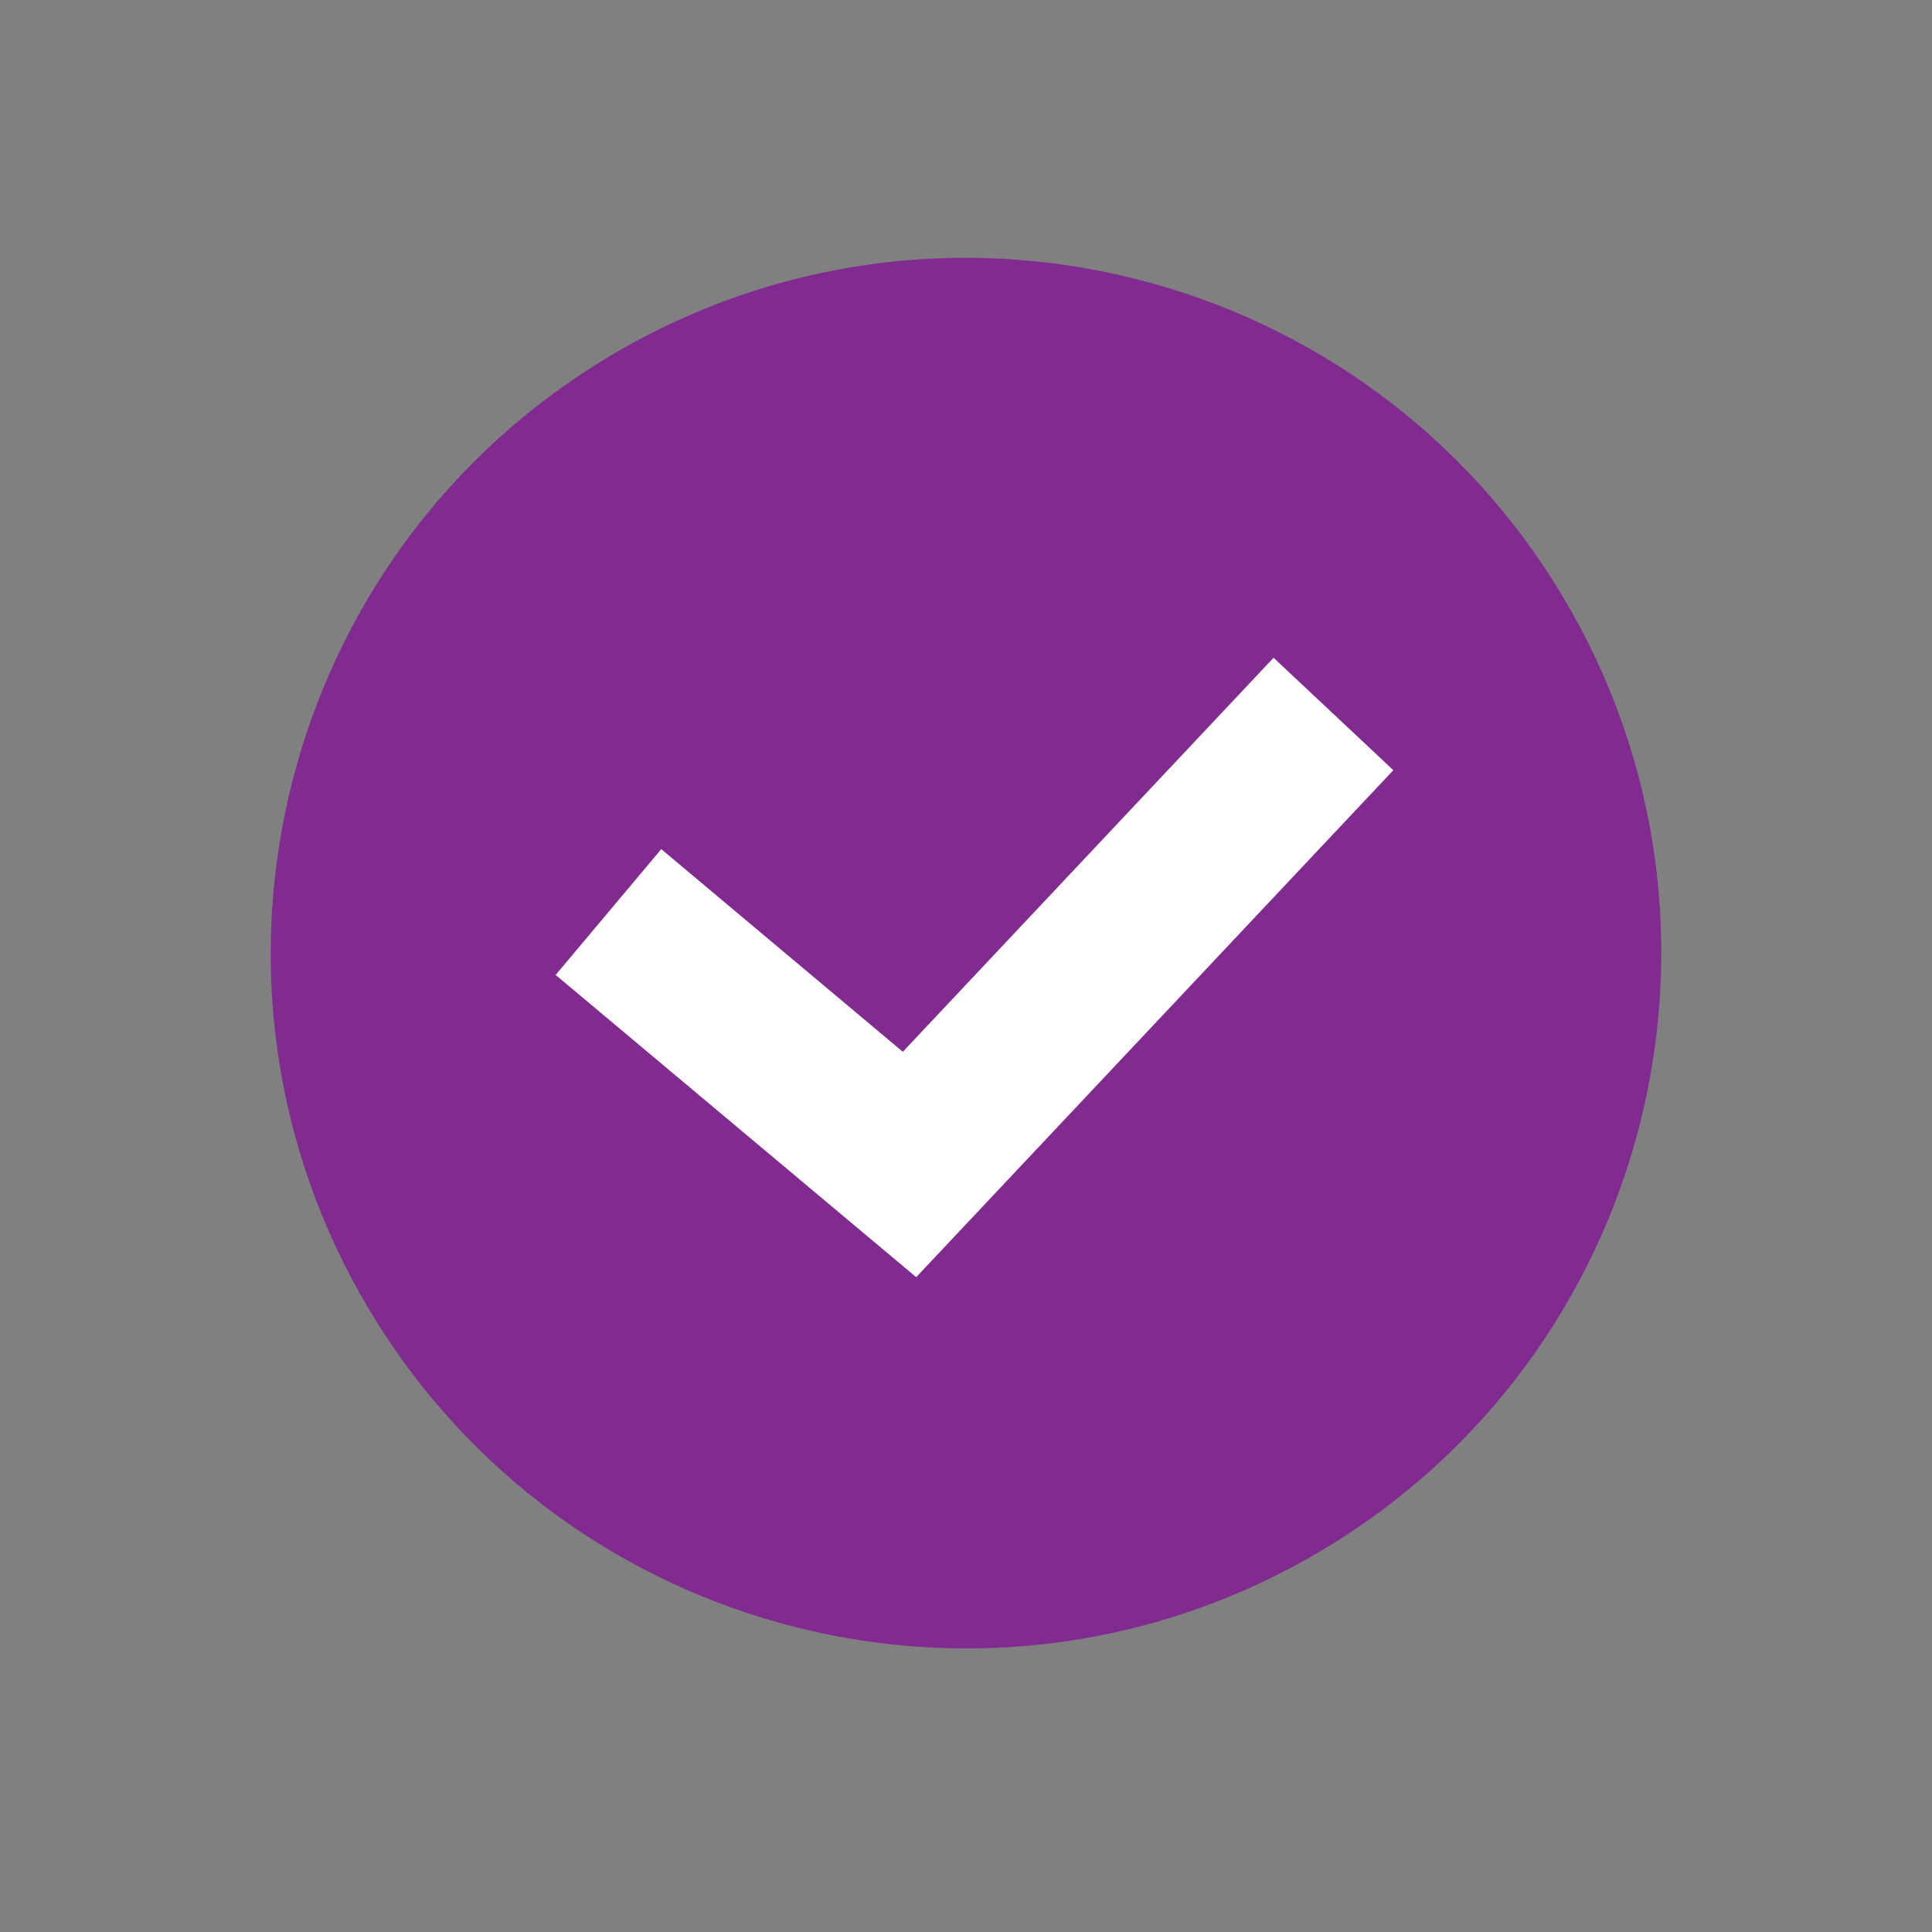
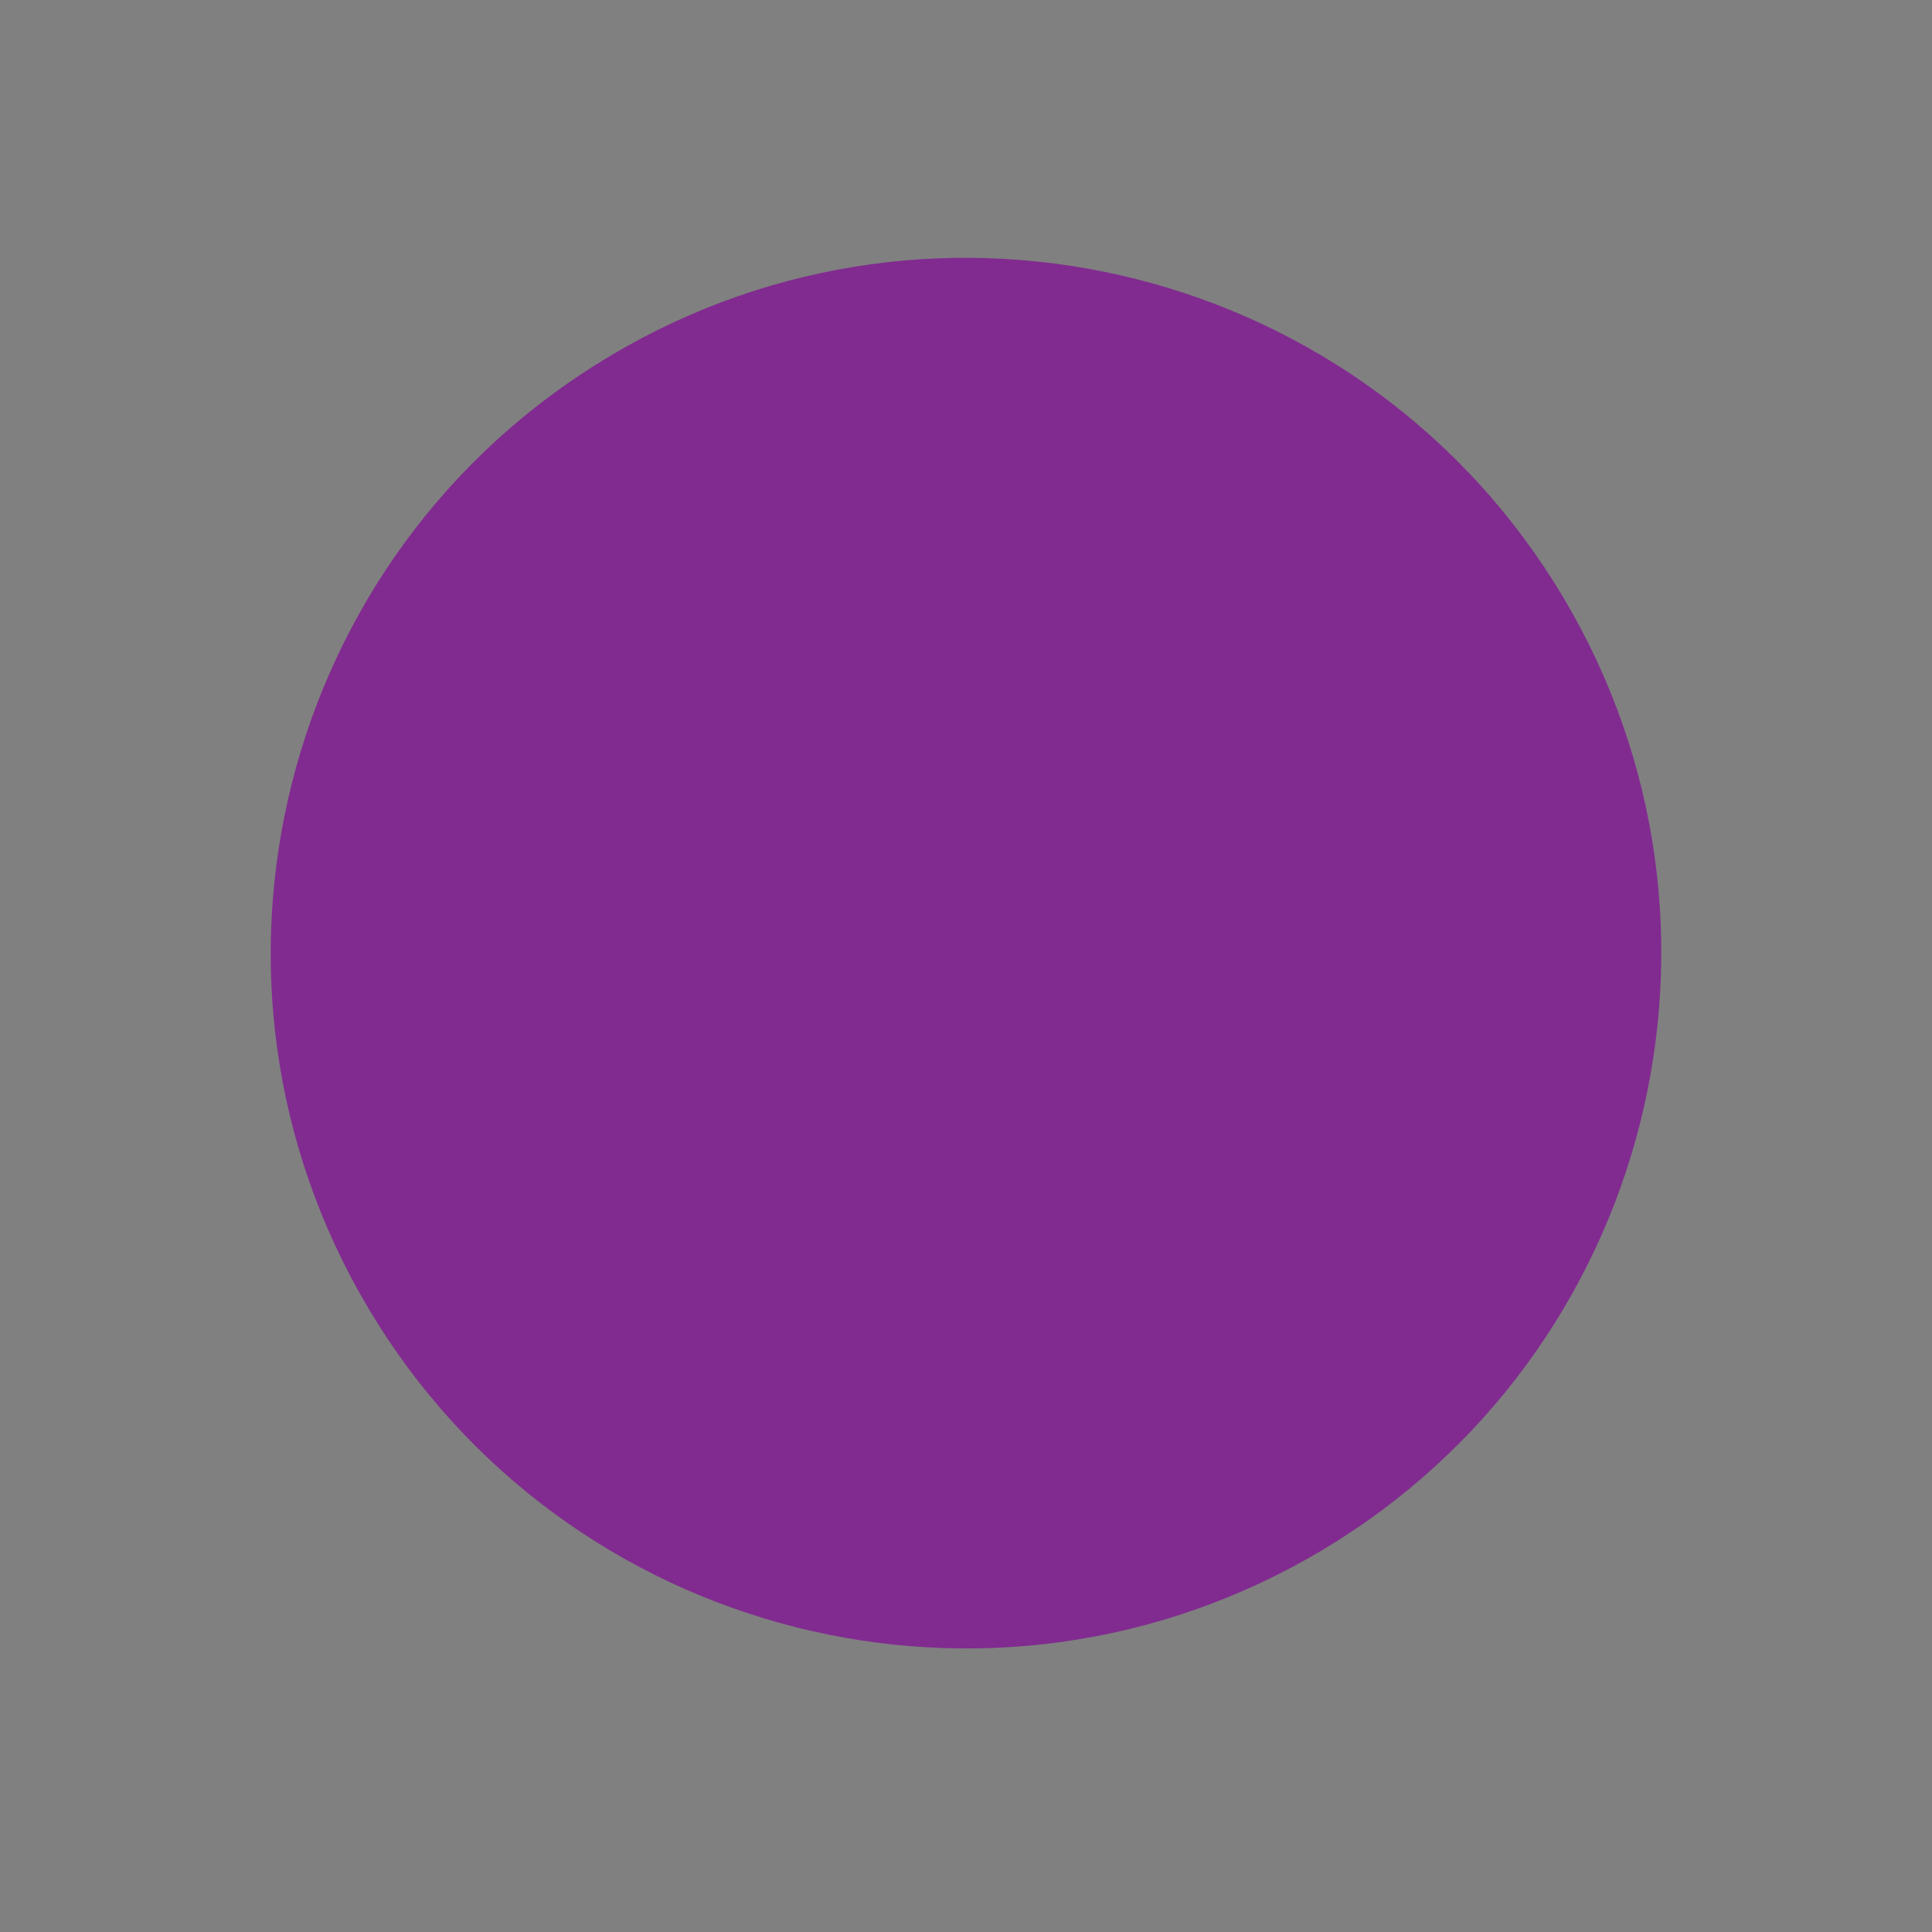
<svg xmlns="http://www.w3.org/2000/svg" width="37" height="37" viewBox="0 0 37 37" fill="none">
  <rect x="0" y="0" width="37" height="37" fill="#808080" stroke="none" />
  <path d="M25.317 29.69C31.633 25.925 33.701 17.752 29.936 11.436C26.171 5.12 17.999 3.052 11.683 6.817C5.367 10.582 3.299 18.755 7.064 25.071C10.829 31.387 19.001 33.455 25.317 29.69Z" fill="#812B90" />
-   <path d="M17.546 24.459L10.641 18.671L12.664 16.262L17.29 20.143L24.39 12.597L26.684 14.75L17.546 24.459Z" fill="white" />
</svg>